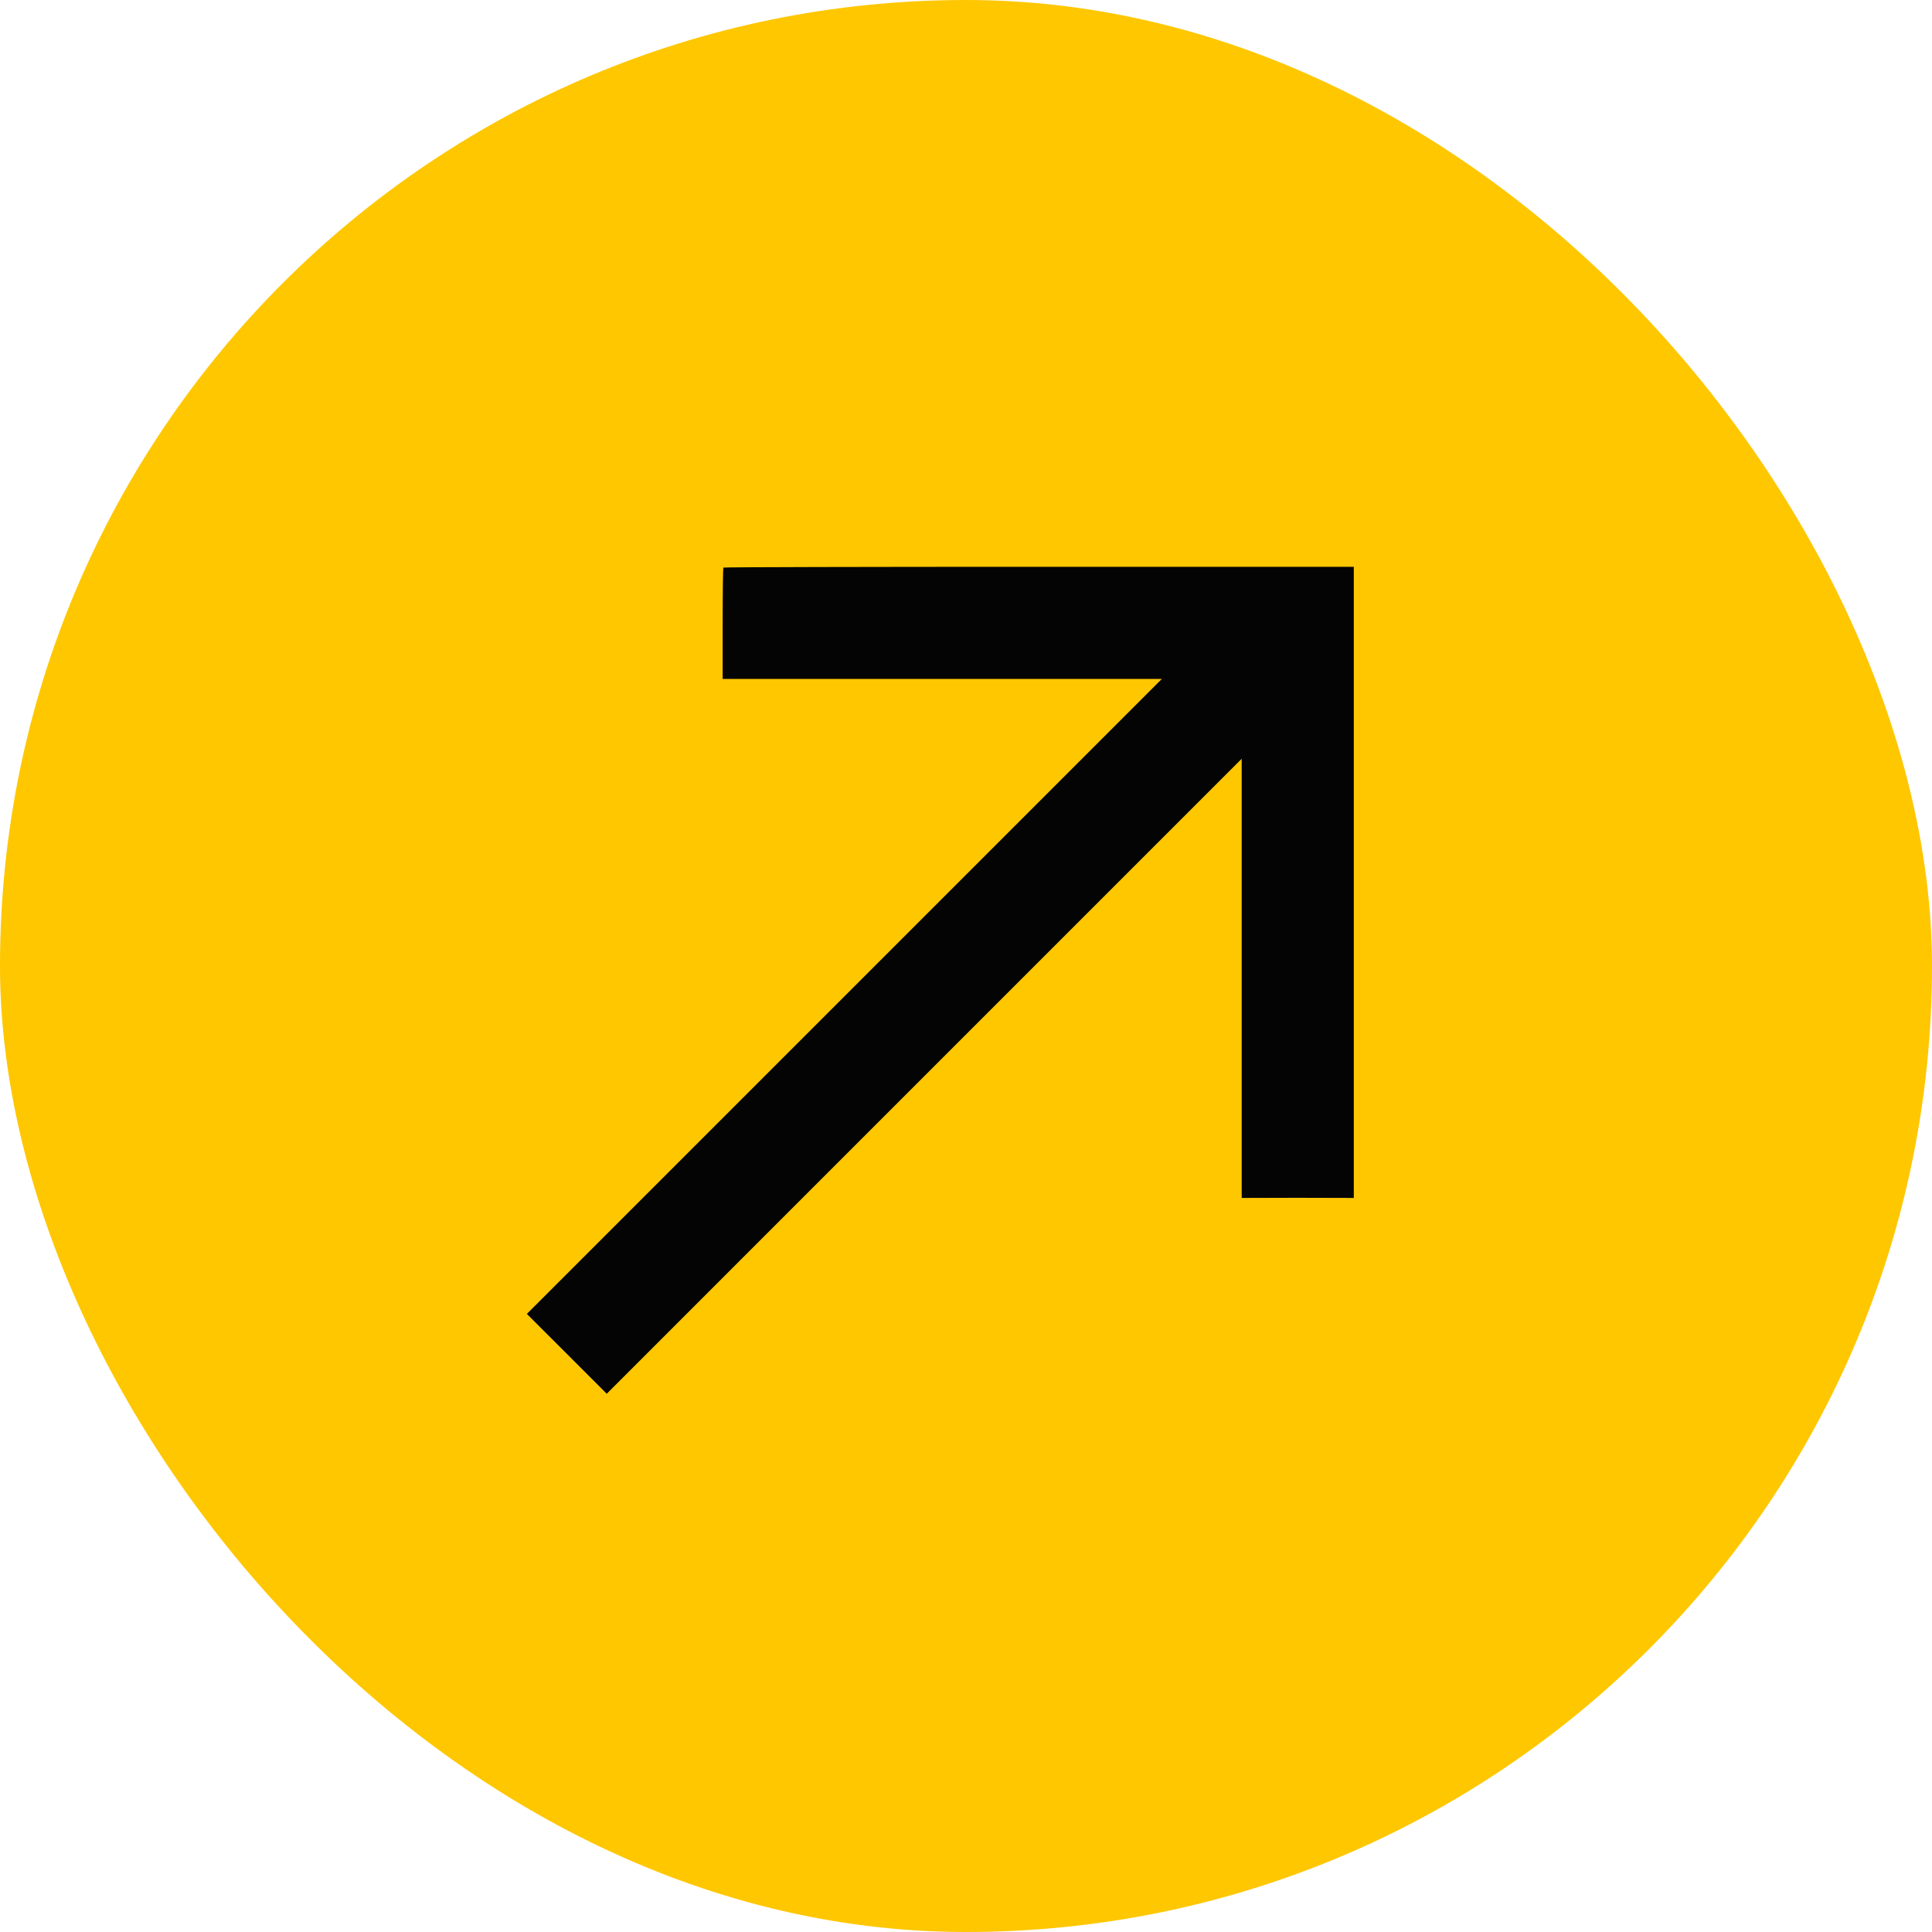
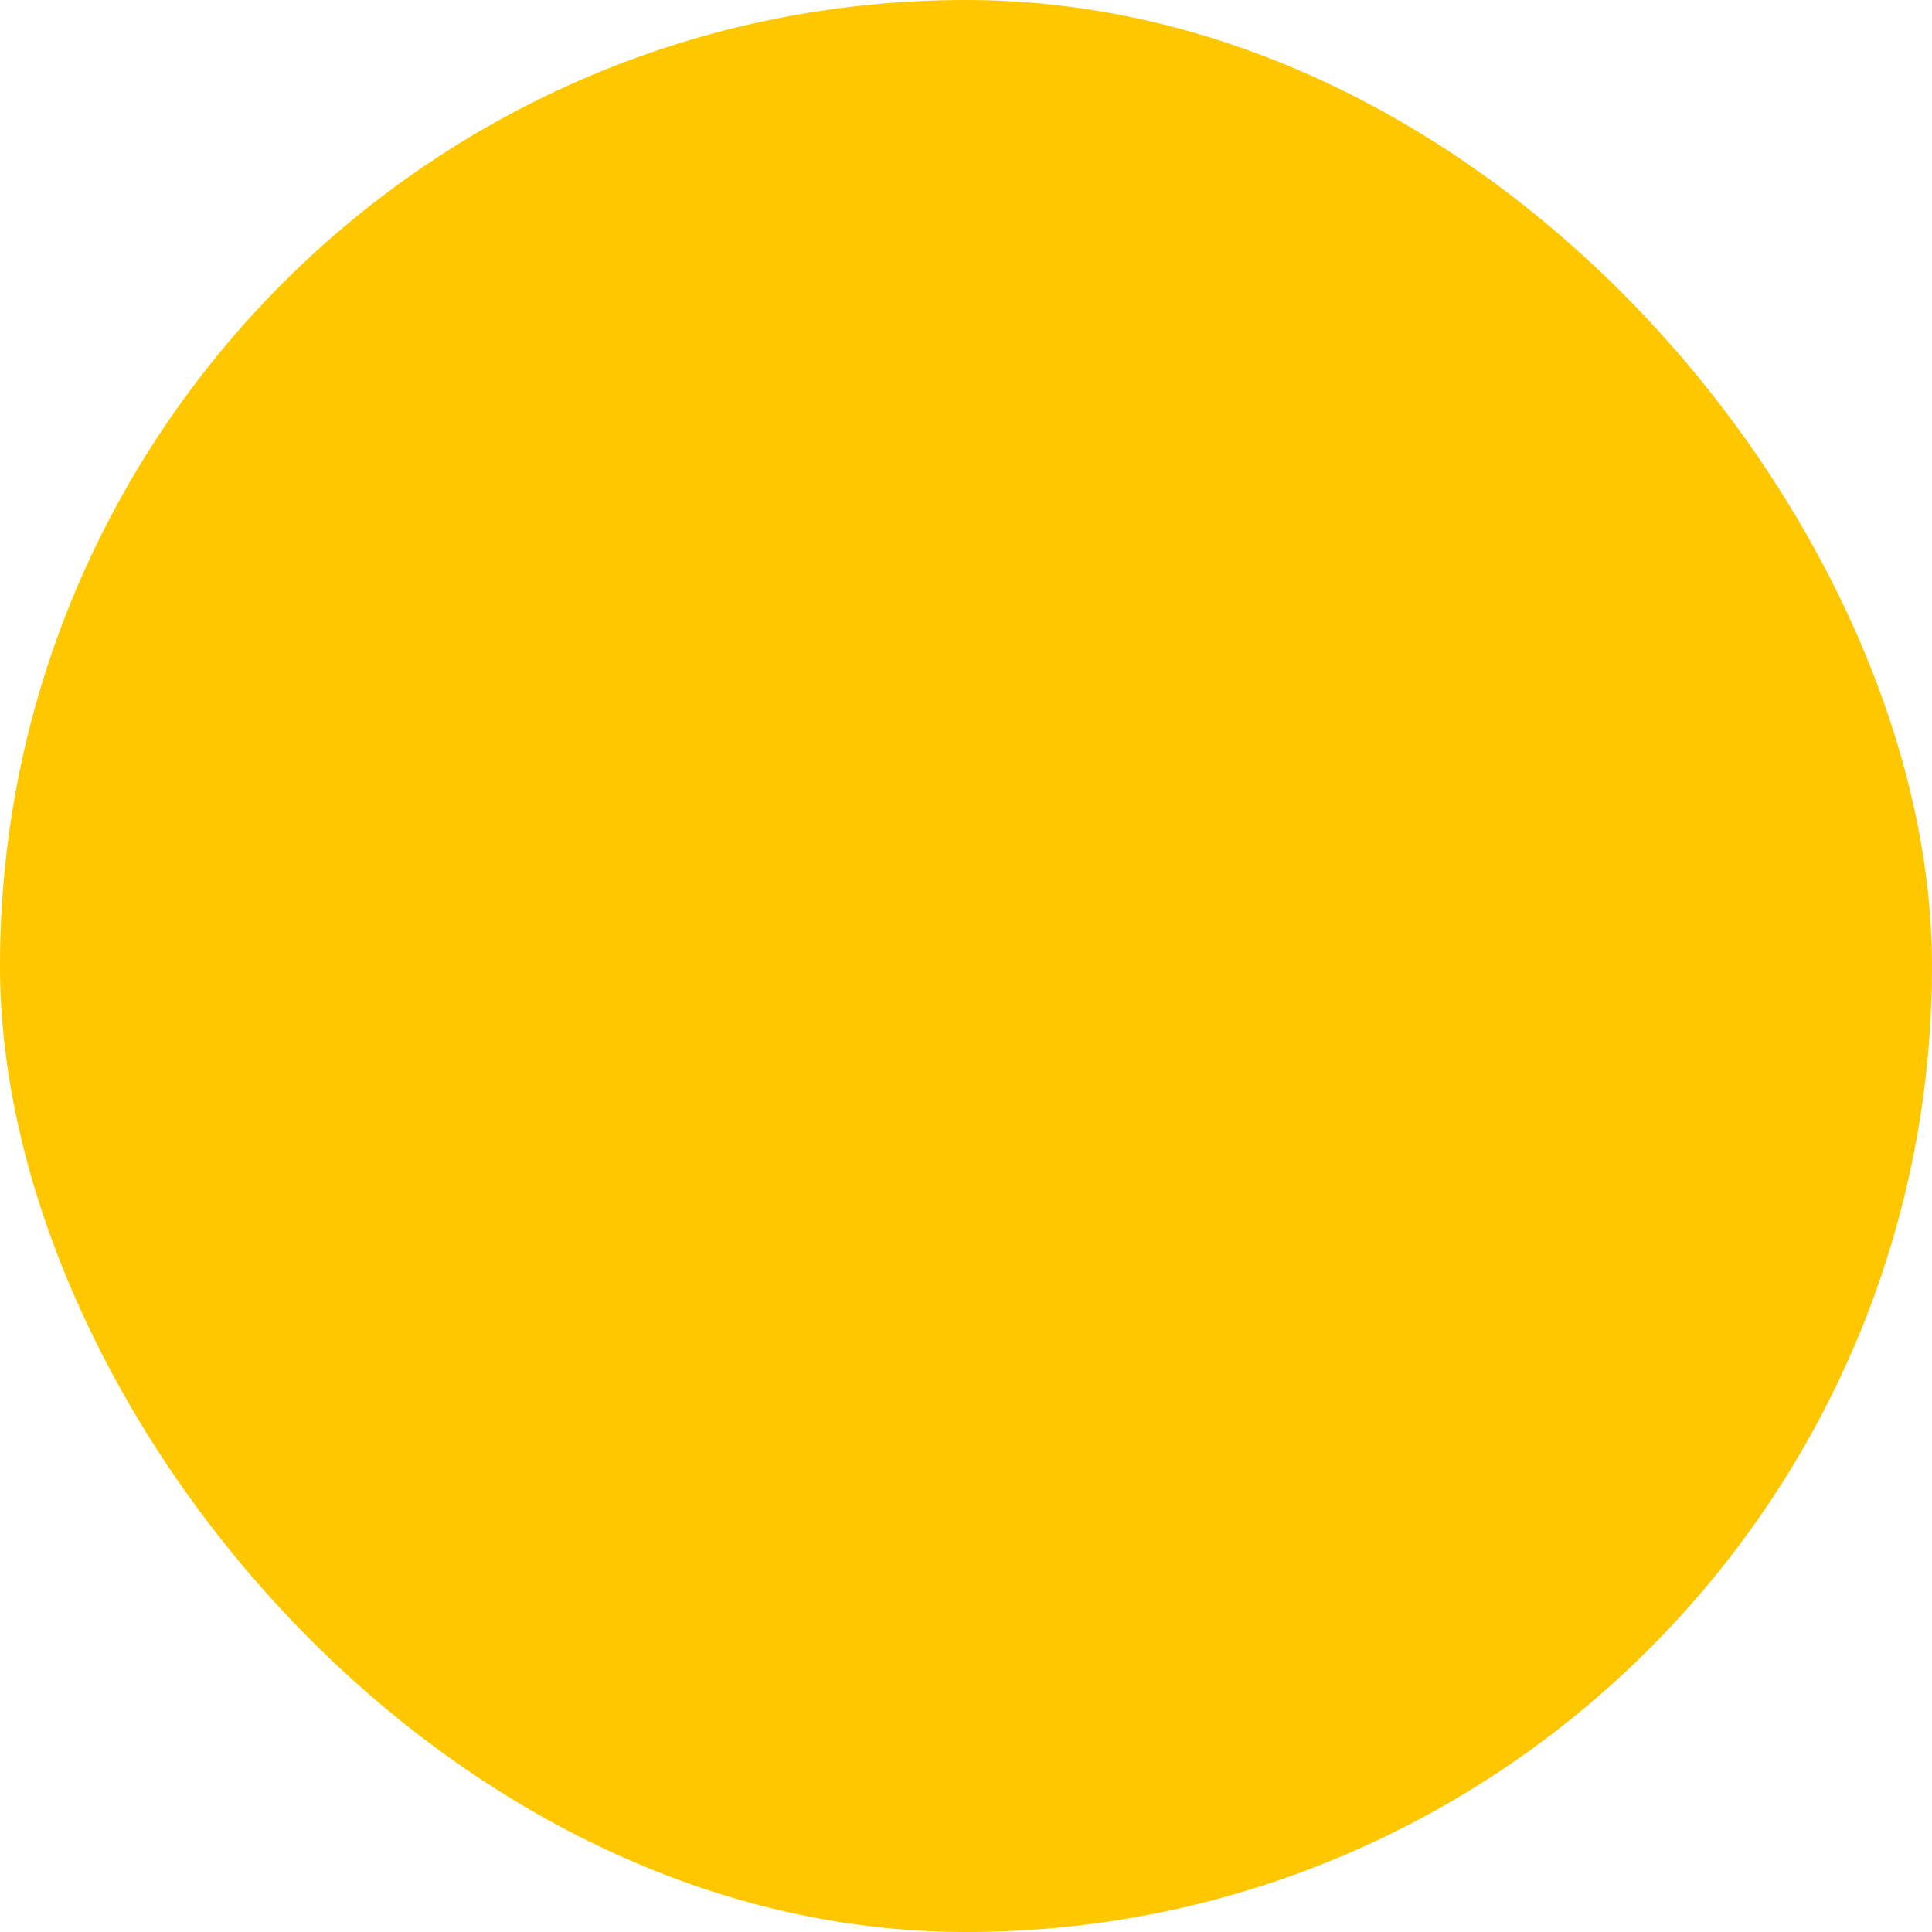
<svg xmlns="http://www.w3.org/2000/svg" width="40" height="40" viewBox="0 0 40 40" fill="none">
  <rect width="40" height="40" rx="20" fill="#FEC700" />
-   <path d="M14.962 12.912V14.056H19.509H24.055L17.48 20.631L10.908 27.203L11.735 28.029L12.562 28.856L19.133 22.284L25.708 15.709V20.256L25.708 24.802L26.869 24.799L28.029 24.802V18.265V11.735L21.512 11.735C17.925 11.735 14.987 11.742 14.978 11.751C14.968 11.761 14.962 12.282 14.962 12.912Z" fill="#040404" />
</svg>